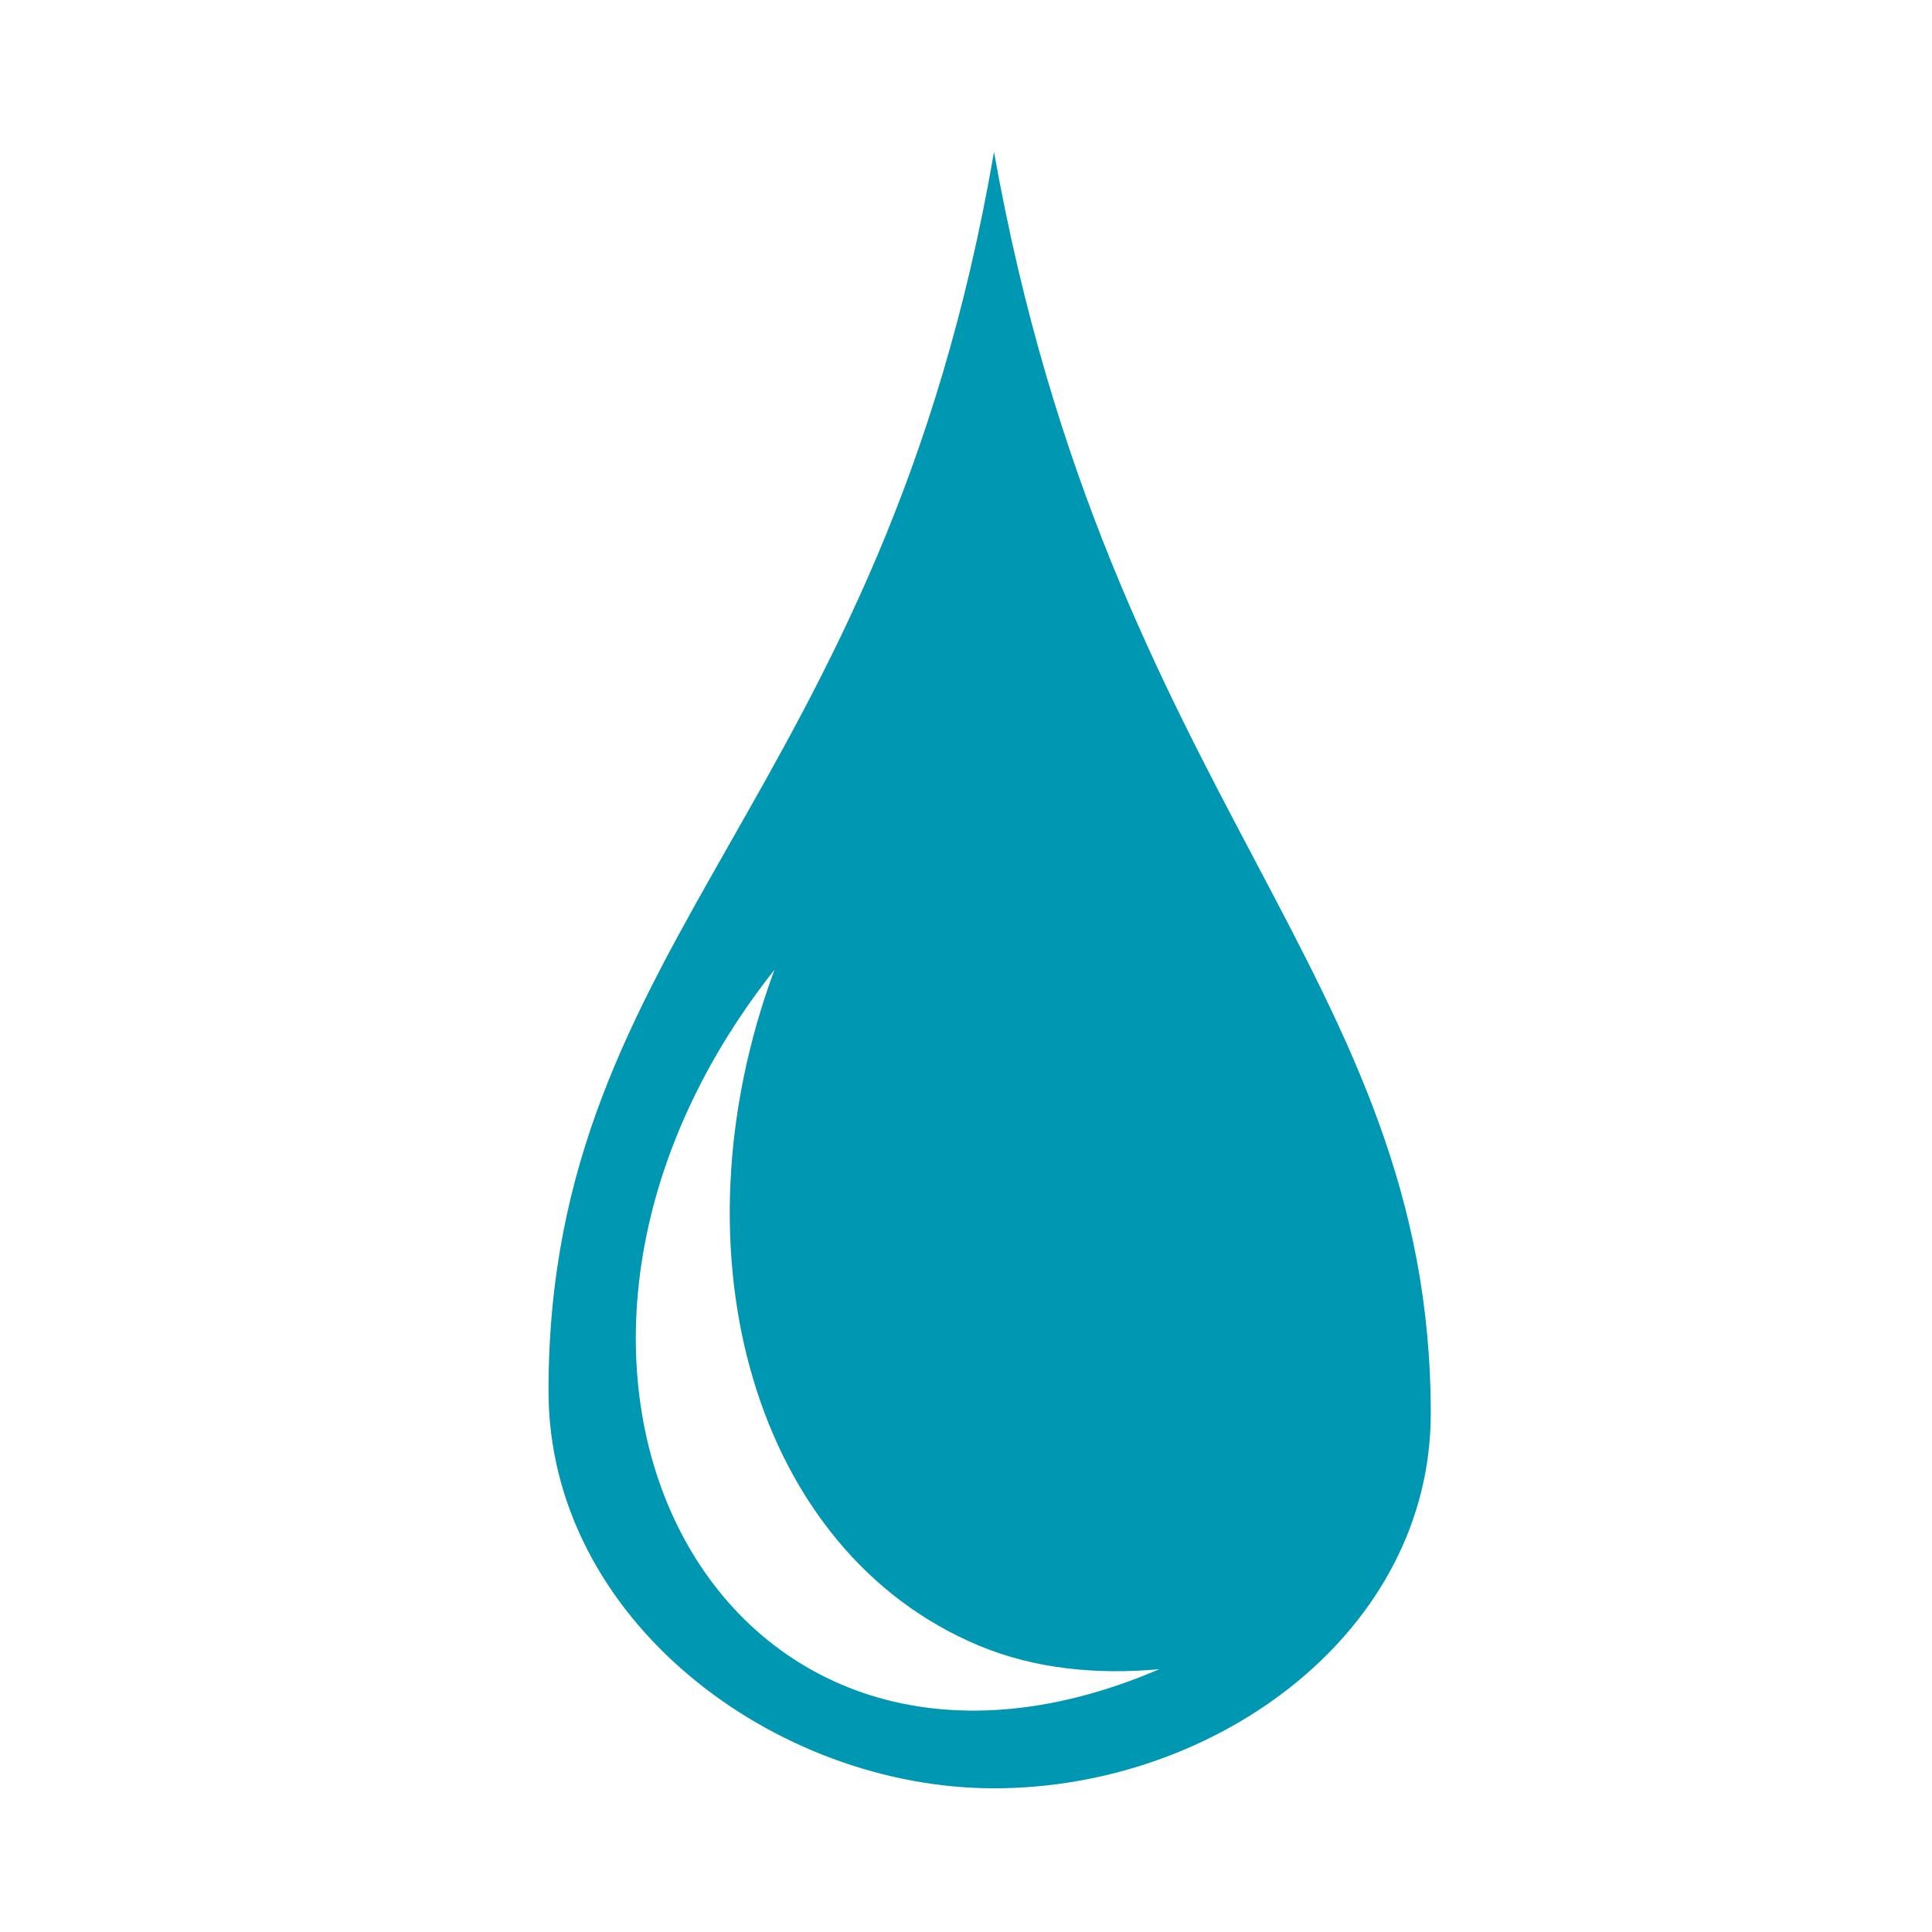
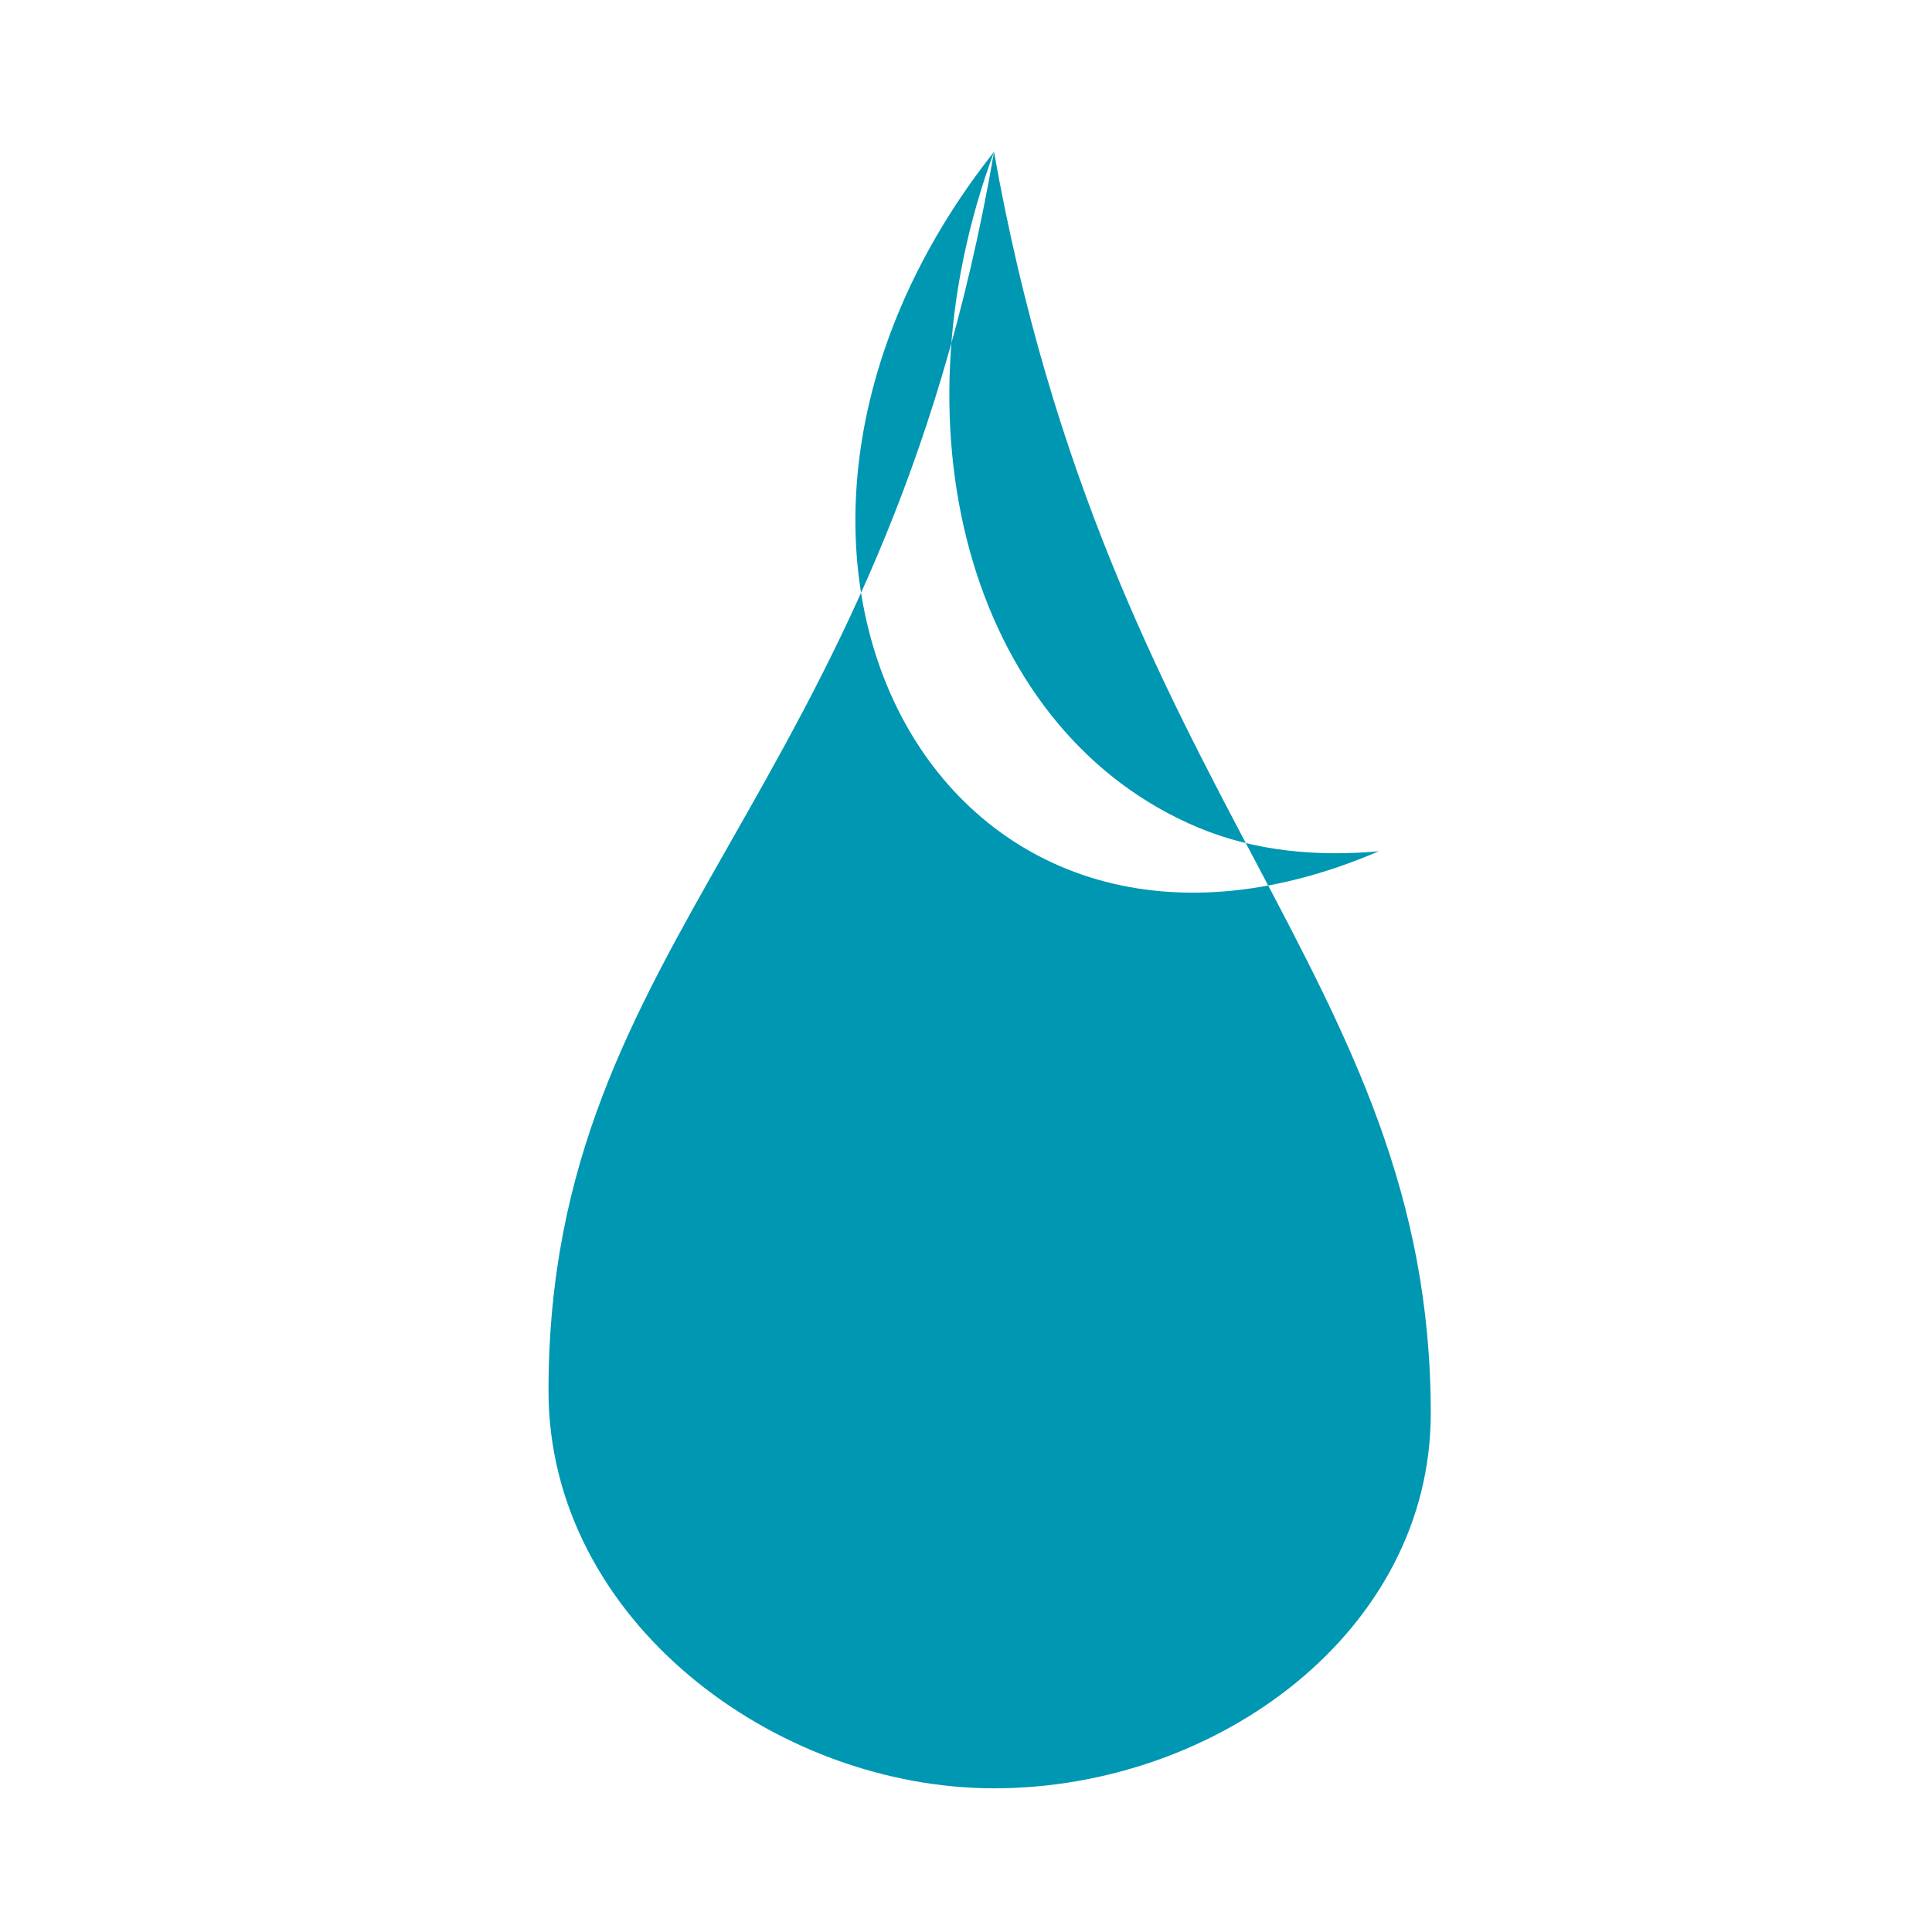
<svg xmlns="http://www.w3.org/2000/svg" fill="#0097B2" width="800px" height="800px" viewBox="0 0 32 32" version="1.1">
  <title>droplet</title>
-   <path d="M16.464 2.516c-1.856 10.786-7.379 12.959-7.379 20.521 0 3.794 3.751 6.583 7.379 6.583v0c3.71 0 7.234-2.608 7.234-6.21 0-7.259-5.316-10.128-7.234-20.894zM12.827 16.064h0c-1.745 4.713-0.319 9.644 3.385 11.192 0.948 0.396 1.978 0.482 2.988 0.392-7.246 3.107-11.594-4.98-6.373-11.585z" />
+   <path d="M16.464 2.516c-1.856 10.786-7.379 12.959-7.379 20.521 0 3.794 3.751 6.583 7.379 6.583v0c3.71 0 7.234-2.608 7.234-6.21 0-7.259-5.316-10.128-7.234-20.894zh0c-1.745 4.713-0.319 9.644 3.385 11.192 0.948 0.396 1.978 0.482 2.988 0.392-7.246 3.107-11.594-4.98-6.373-11.585z" />
</svg>